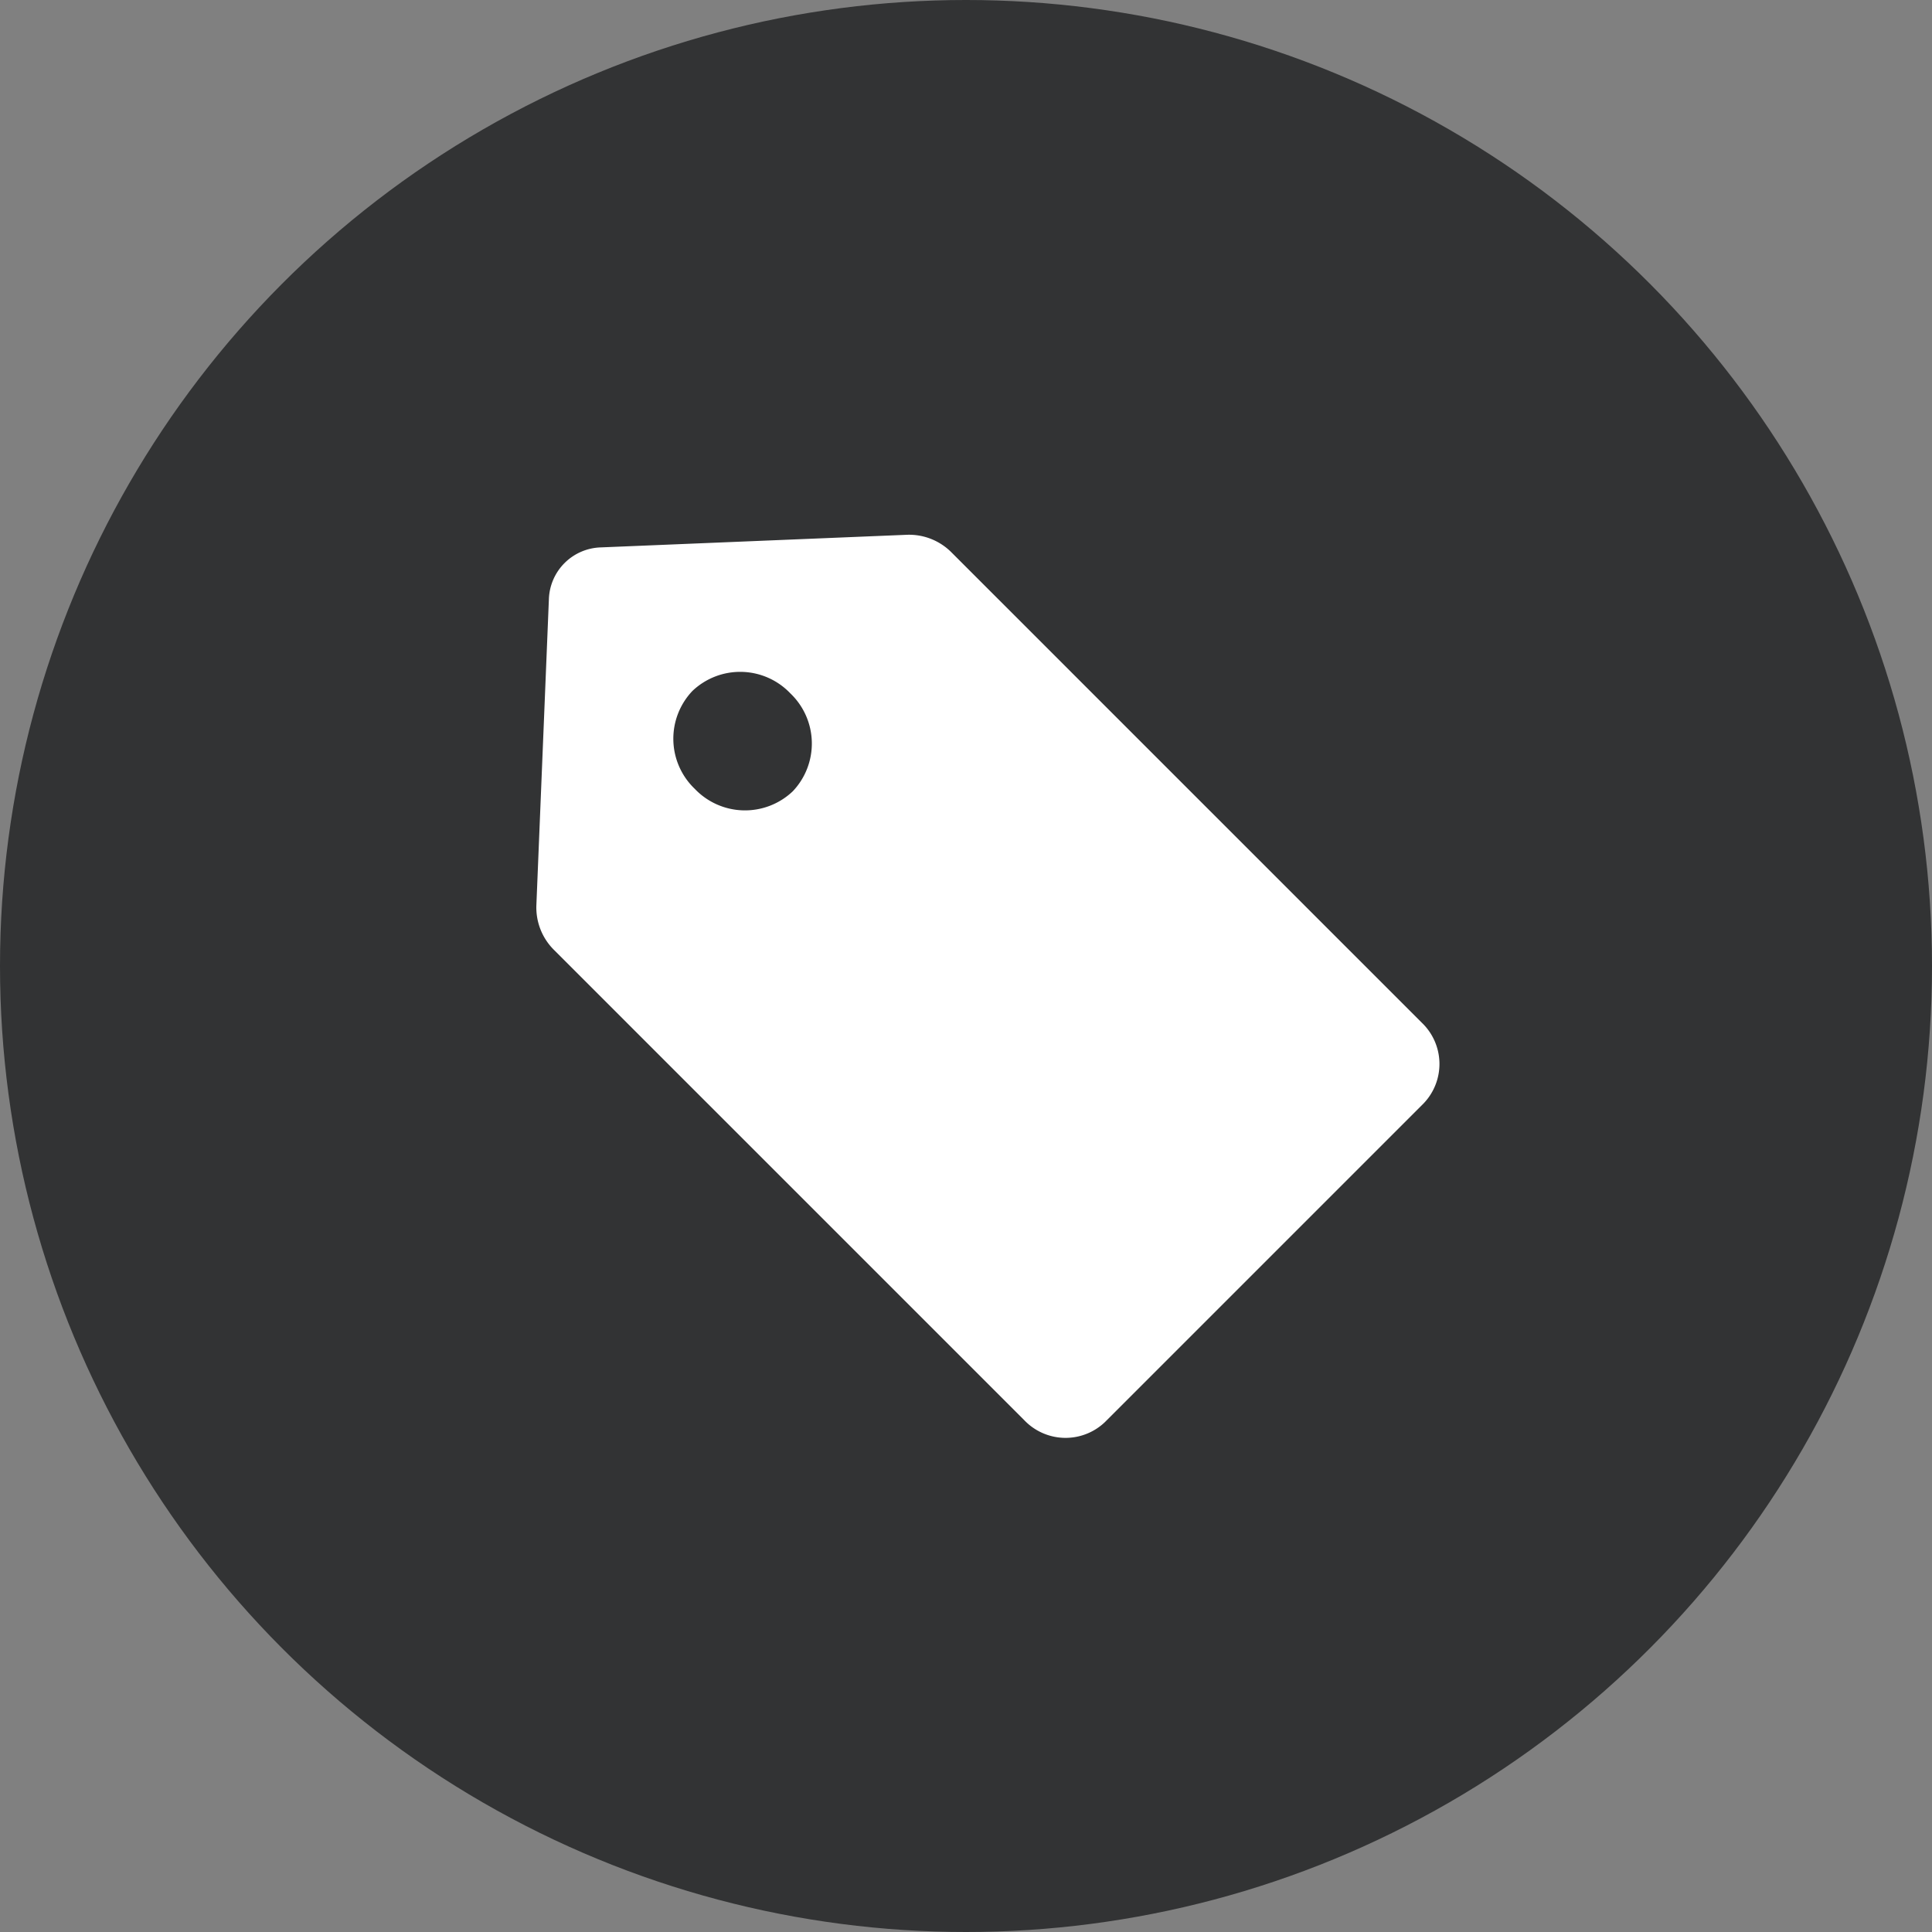
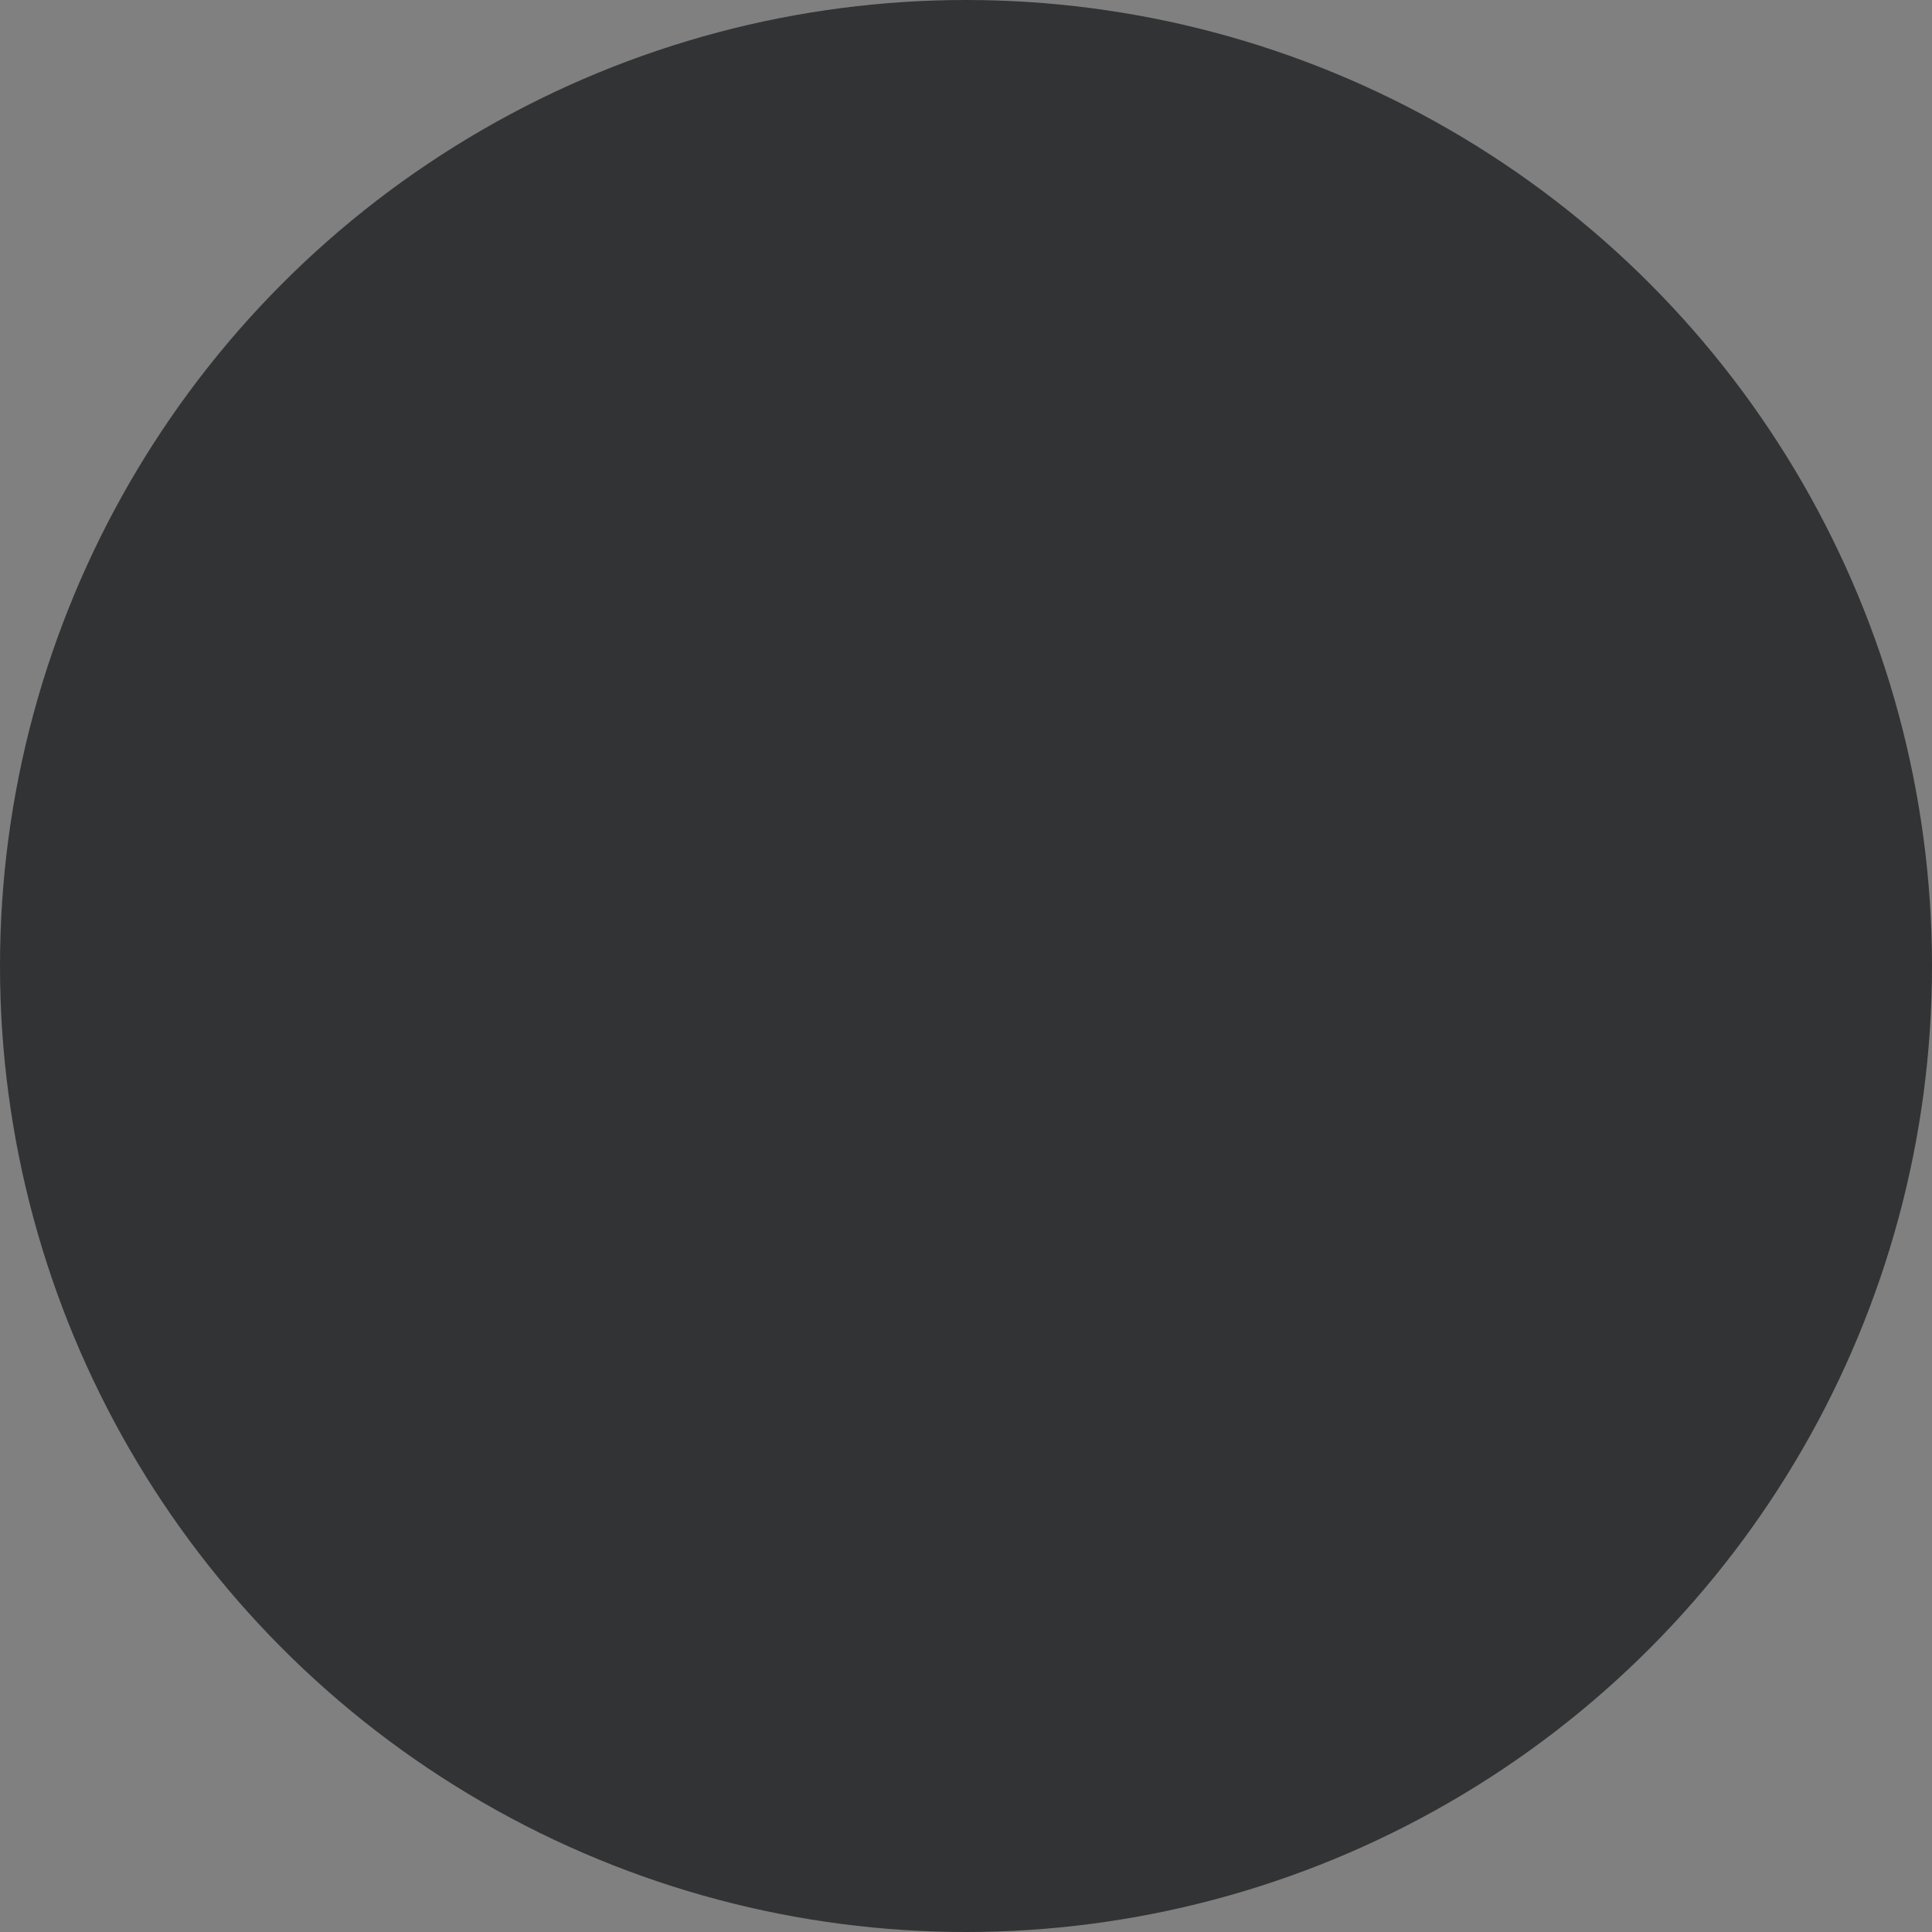
<svg xmlns="http://www.w3.org/2000/svg" width="42" height="42" viewBox="0 0 42 42">
  <rect x="0" y="0" width="42" height="42" fill="#808080" stroke="none" />
  <g id="グループ_11879" data-name="グループ 11879" transform="translate(-578 -537)">
    <g id="グループ_9071" data-name="グループ 9071" transform="translate(578 537)">
      <circle id="楕円形_659" data-name="楕円形 659" cx="21" cy="21" r="21" fill="#323334" />
-       <path id="パス_3934" data-name="パス 3934" d="M20.241,0H5.786A1.3,1.3,0,0,0,4.83.412L.315,5.315a1.164,1.164,0,0,0,0,1.594l4.515,4.9a1.3,1.3,0,0,0,.955.412H20.241a1.24,1.24,0,0,0,1.27-1.209V1.209A1.24,1.24,0,0,0,20.241,0ZM5.473,7.581A1.507,1.507,0,0,1,3.931,6.112,1.506,1.506,0,0,1,5.473,4.644,1.507,1.507,0,0,1,7.016,6.112,1.507,1.507,0,0,1,5.473,7.581Z" transform="translate(16.595 7.919) rotate(45)" fill="#fff" />
    </g>
  </g>
</svg>